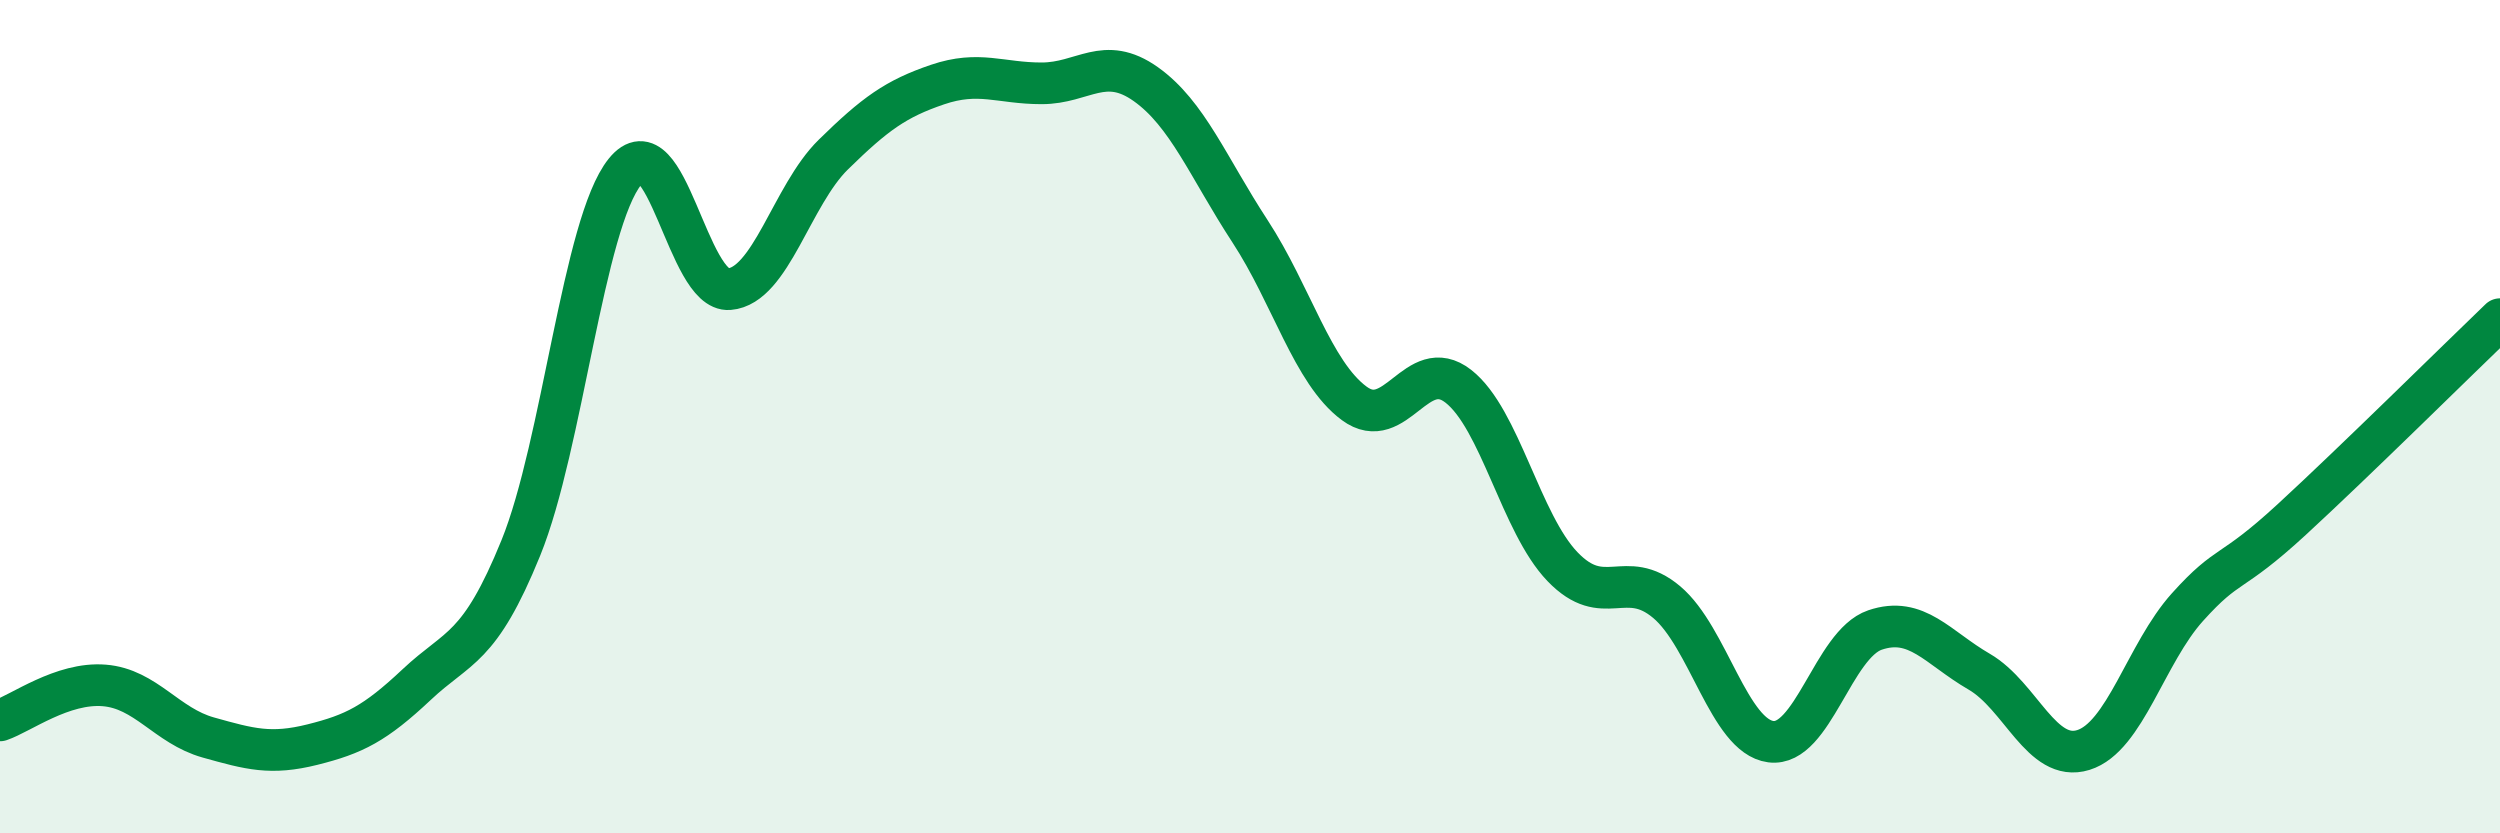
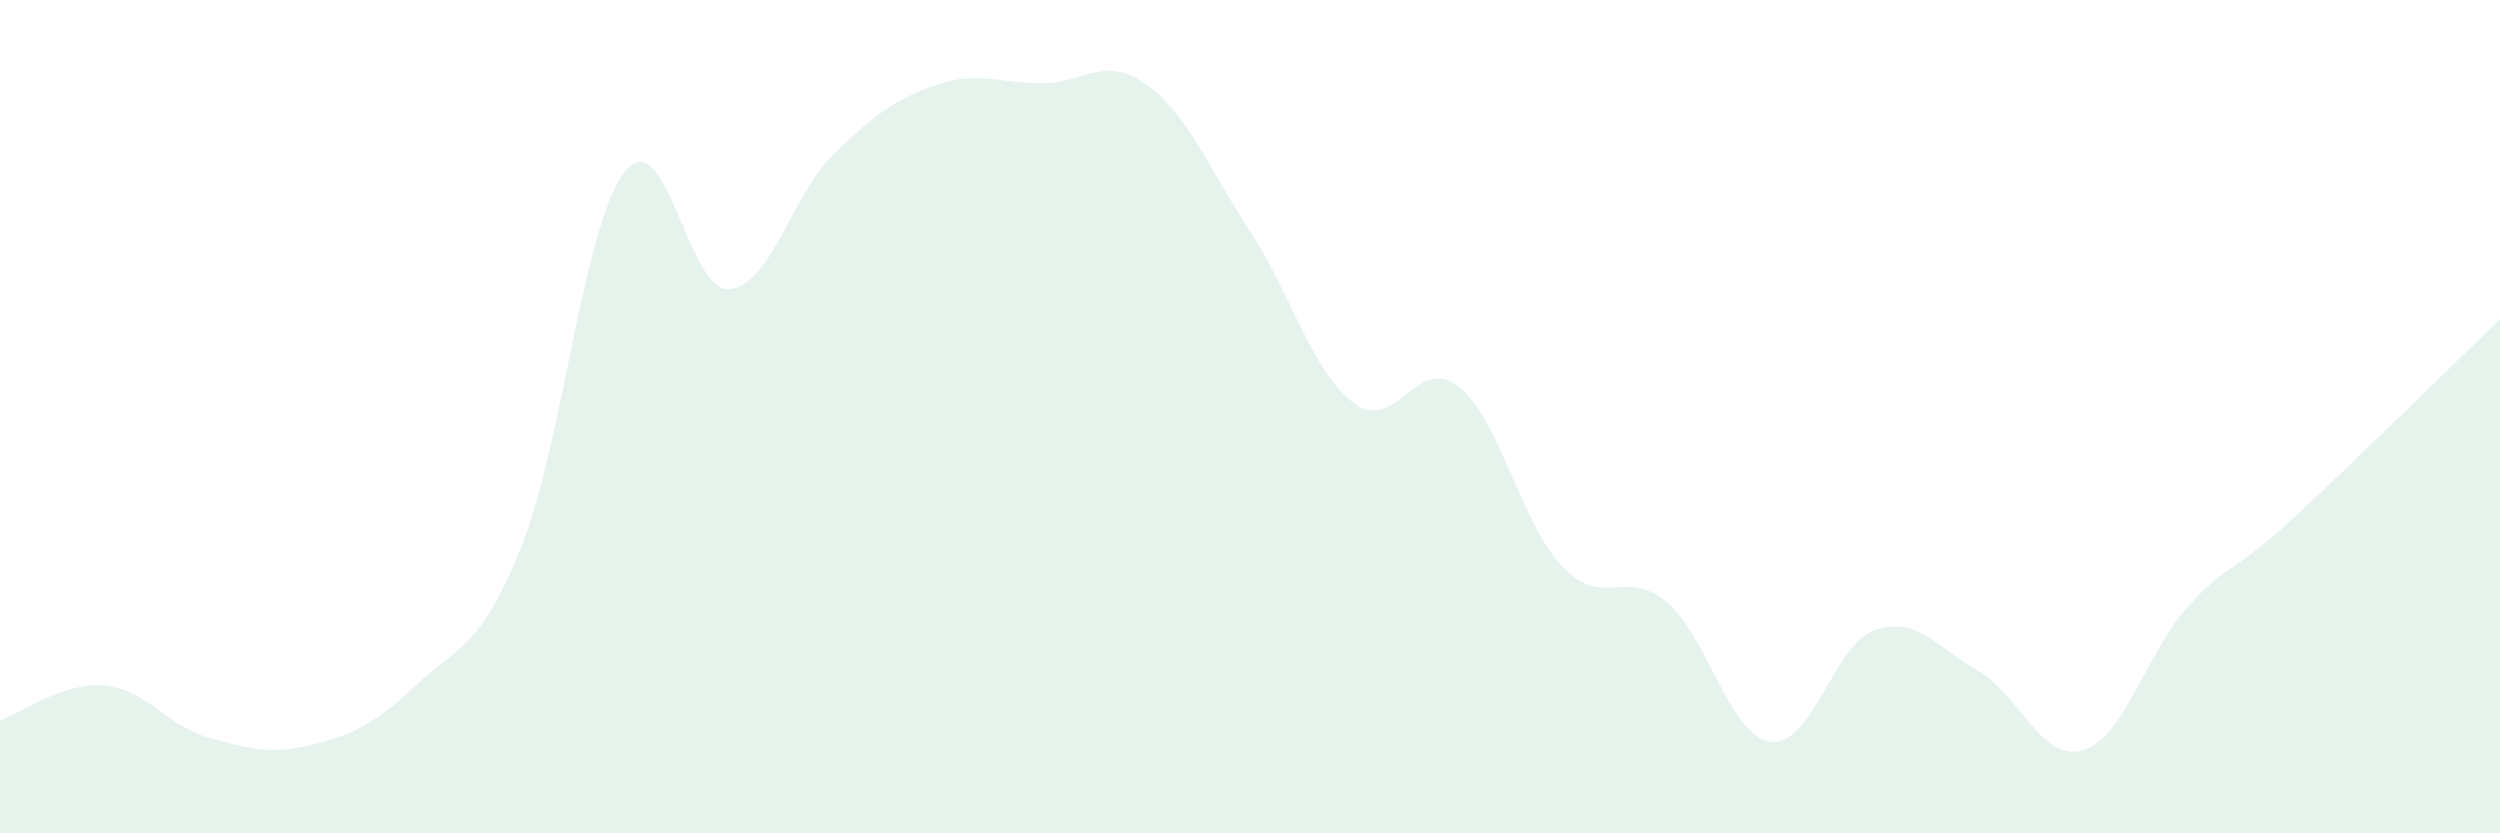
<svg xmlns="http://www.w3.org/2000/svg" width="60" height="20" viewBox="0 0 60 20">
  <path d="M 0,17.29 C 0.5,17.12 1.5,16.37 2.5,16.45 C 3.5,16.53 4,17.42 5,17.7 C 6,17.98 6.5,18.12 7.5,17.87 C 8.5,17.62 9,17.37 10,16.43 C 11,15.49 11.5,15.61 12.5,13.15 C 13.5,10.69 14,5.36 15,4.12 C 16,2.88 16.5,7.02 17.5,6.94 C 18.5,6.86 19,4.69 20,3.71 C 21,2.73 21.5,2.37 22.5,2.03 C 23.5,1.69 24,2 25,2 C 26,2 26.5,1.31 27.5,2.02 C 28.5,2.73 29,4.02 30,5.55 C 31,7.08 31.5,8.94 32.5,9.68 C 33.5,10.42 34,8.49 35,9.27 C 36,10.05 36.5,12.56 37.5,13.6 C 38.5,14.64 39,13.61 40,14.45 C 41,15.29 41.5,17.67 42.5,17.8 C 43.5,17.93 44,15.46 45,15.12 C 46,14.78 46.5,15.54 47.5,16.12 C 48.5,16.7 49,18.31 50,18 C 51,17.69 51.5,15.68 52.5,14.57 C 53.5,13.46 53.5,13.85 55,12.47 C 56.5,11.09 59,8.62 60,7.66L60 20L0 20Z" fill="#008740" opacity="0.1" stroke-linecap="round" stroke-linejoin="round" />
-   <path d="M 0,17.29 C 0.5,17.12 1.5,16.37 2.5,16.45 C 3.5,16.53 4,17.42 5,17.7 C 6,17.98 6.5,18.12 7.5,17.87 C 8.5,17.62 9,17.37 10,16.43 C 11,15.49 11.5,15.61 12.5,13.15 C 13.5,10.69 14,5.36 15,4.12 C 16,2.88 16.5,7.02 17.5,6.94 C 18.5,6.86 19,4.69 20,3.71 C 21,2.73 21.5,2.37 22.5,2.03 C 23.5,1.69 24,2 25,2 C 26,2 26.5,1.31 27.5,2.02 C 28.5,2.73 29,4.02 30,5.55 C 31,7.08 31.5,8.94 32.5,9.68 C 33.5,10.42 34,8.49 35,9.27 C 36,10.05 36.5,12.56 37.5,13.6 C 38.5,14.64 39,13.61 40,14.45 C 41,15.29 41.5,17.67 42.5,17.8 C 43.5,17.93 44,15.46 45,15.12 C 46,14.78 46.5,15.54 47.5,16.12 C 48.5,16.7 49,18.31 50,18 C 51,17.69 51.5,15.68 52.5,14.57 C 53.5,13.46 53.5,13.85 55,12.47 C 56.5,11.09 59,8.62 60,7.66" stroke="#008740" stroke-width="1" fill="none" stroke-linecap="round" stroke-linejoin="round" />
</svg>